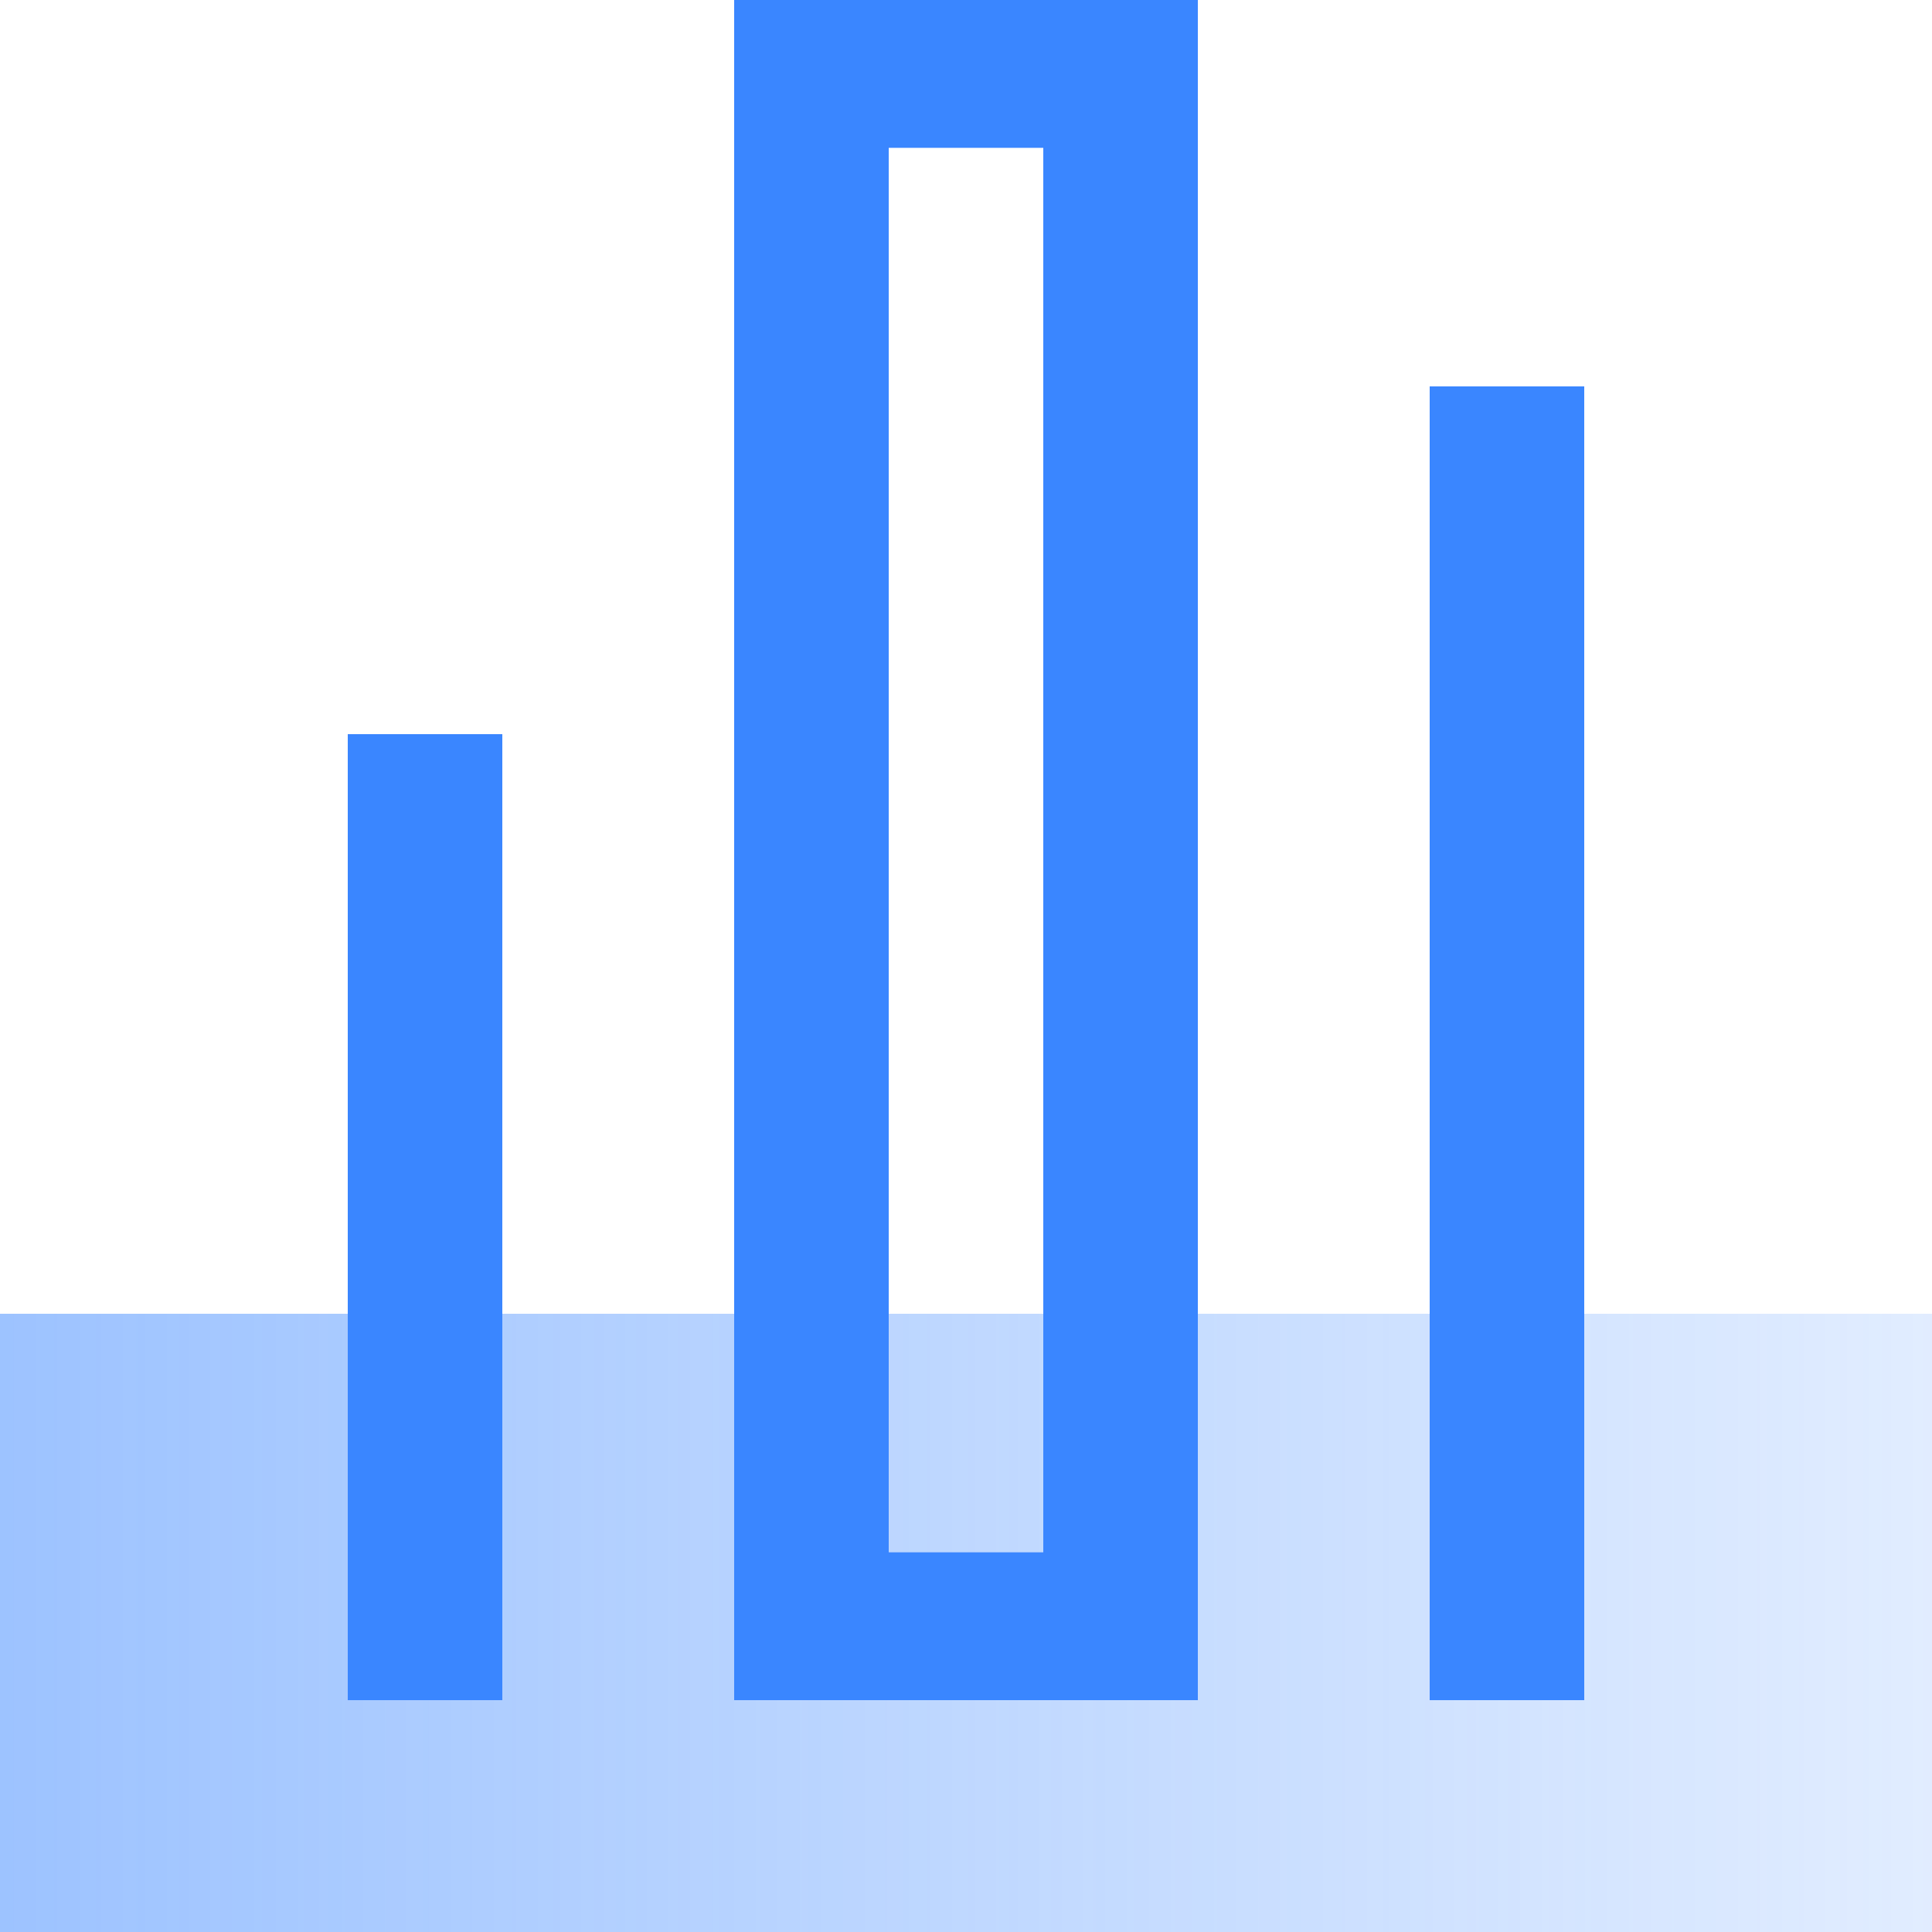
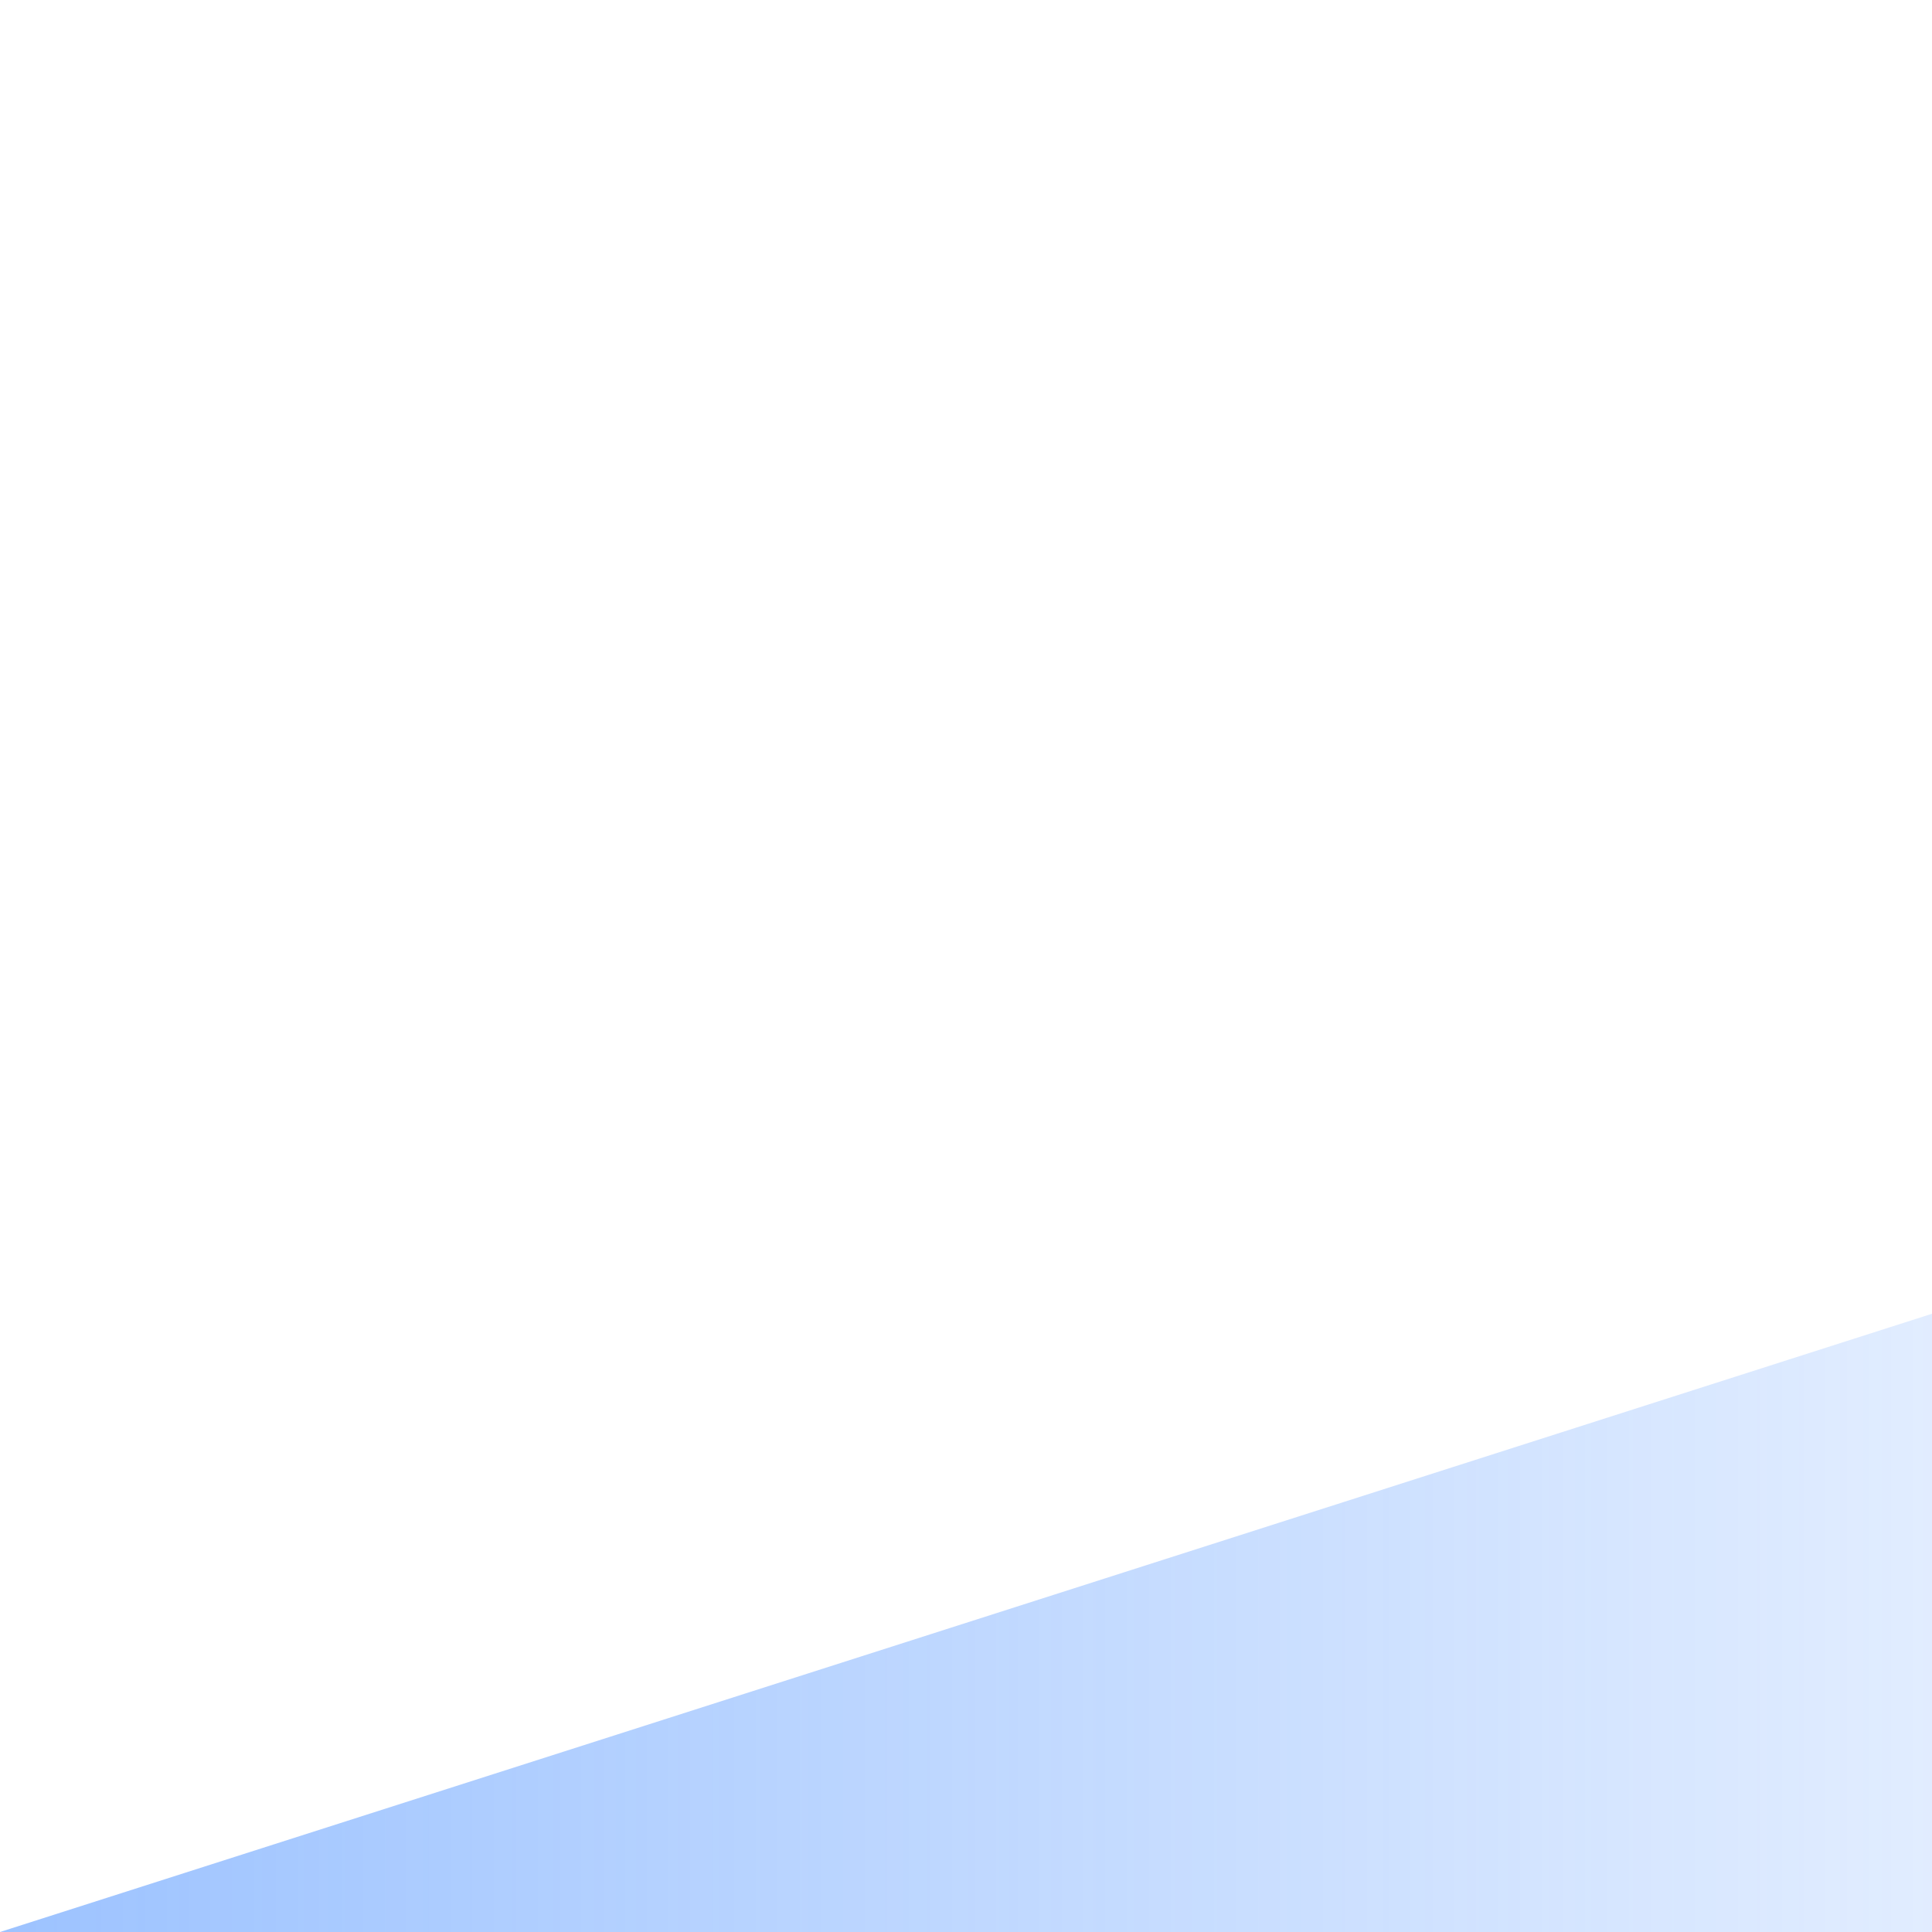
<svg xmlns="http://www.w3.org/2000/svg" width="50" height="50">
  <defs>
    <linearGradient x1="0%" y1="100%" x2="100%" y2="100%" id="a">
      <stop stop-color="#3A86FF" stop-opacity=".5" offset="0%" />
      <stop stop-color="#3A86FF" stop-opacity=".15" offset="100%" />
    </linearGradient>
  </defs>
  <g fill="none" fill-rule="evenodd">
-     <path fill="url(#a)" d="M0 50h50V34H0z" />
-     <path fill="#3A86FF" d="M37 44h4V10h-4zM19 44h12V-.001H19V44zm4-3.826h4V3.826h-4v36.348zM9 44h4V19H9z" />
+     <path fill="url(#a)" d="M0 50h50V34z" />
  </g>
</svg>